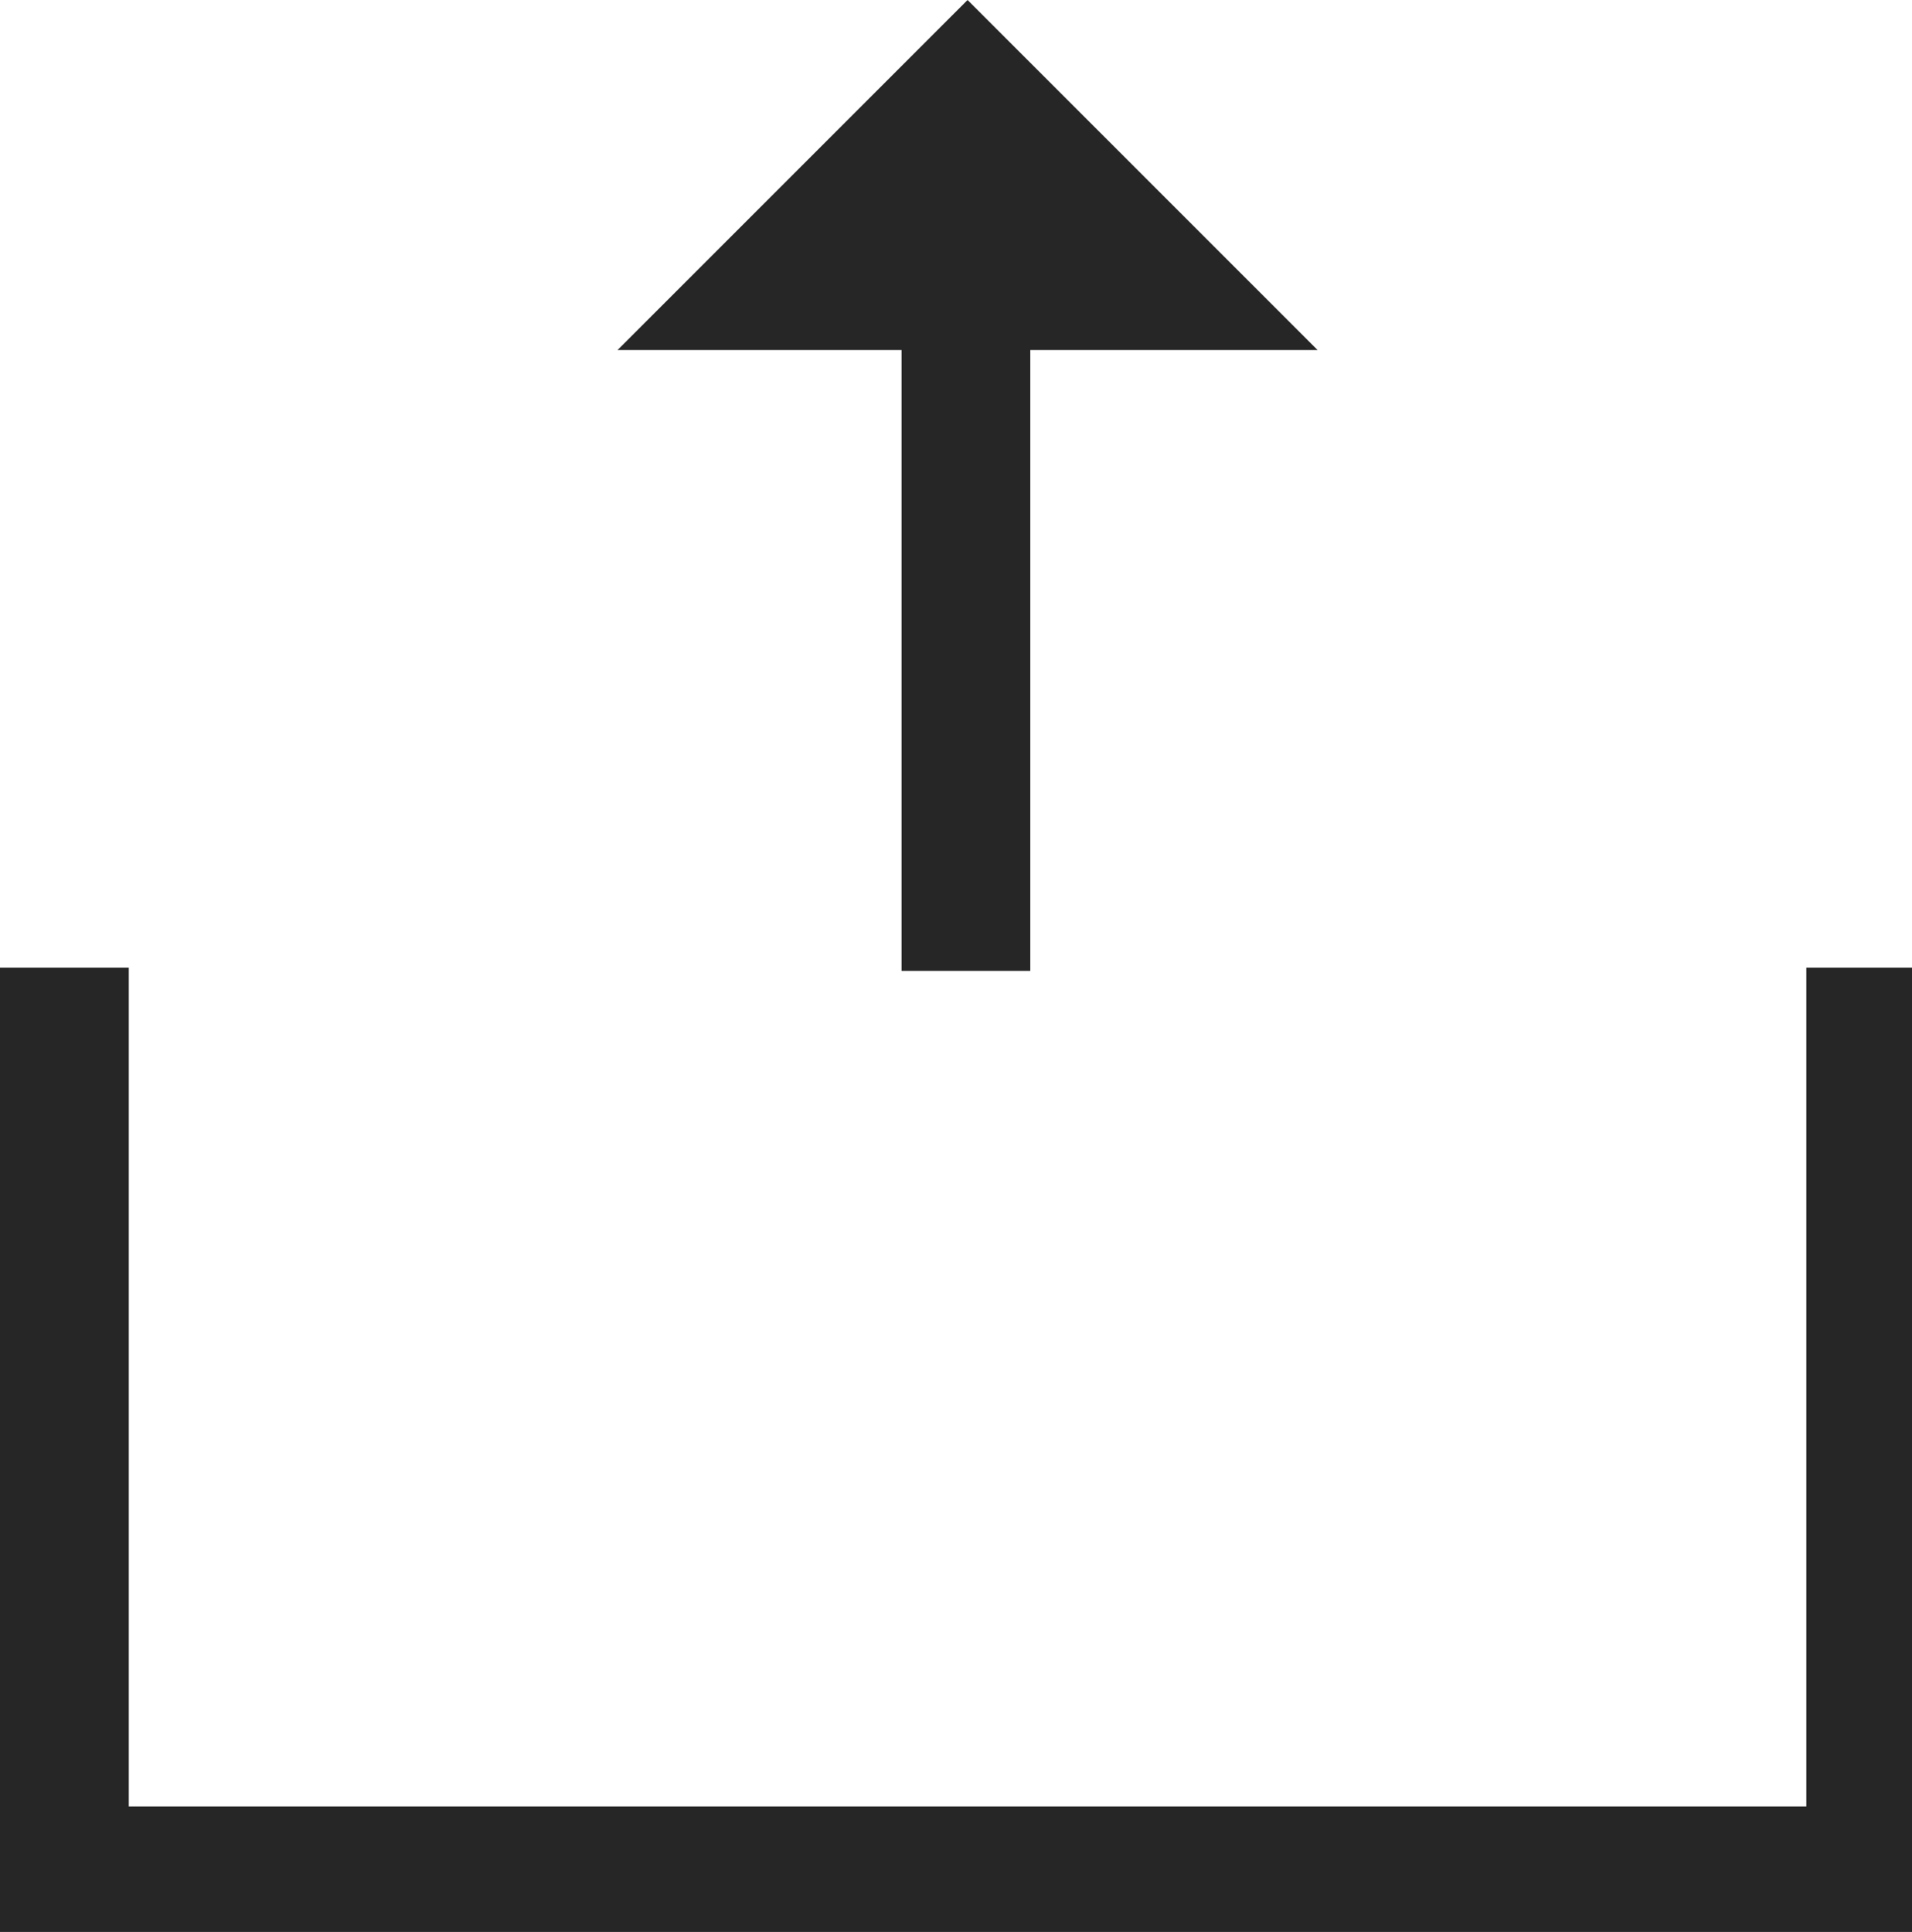
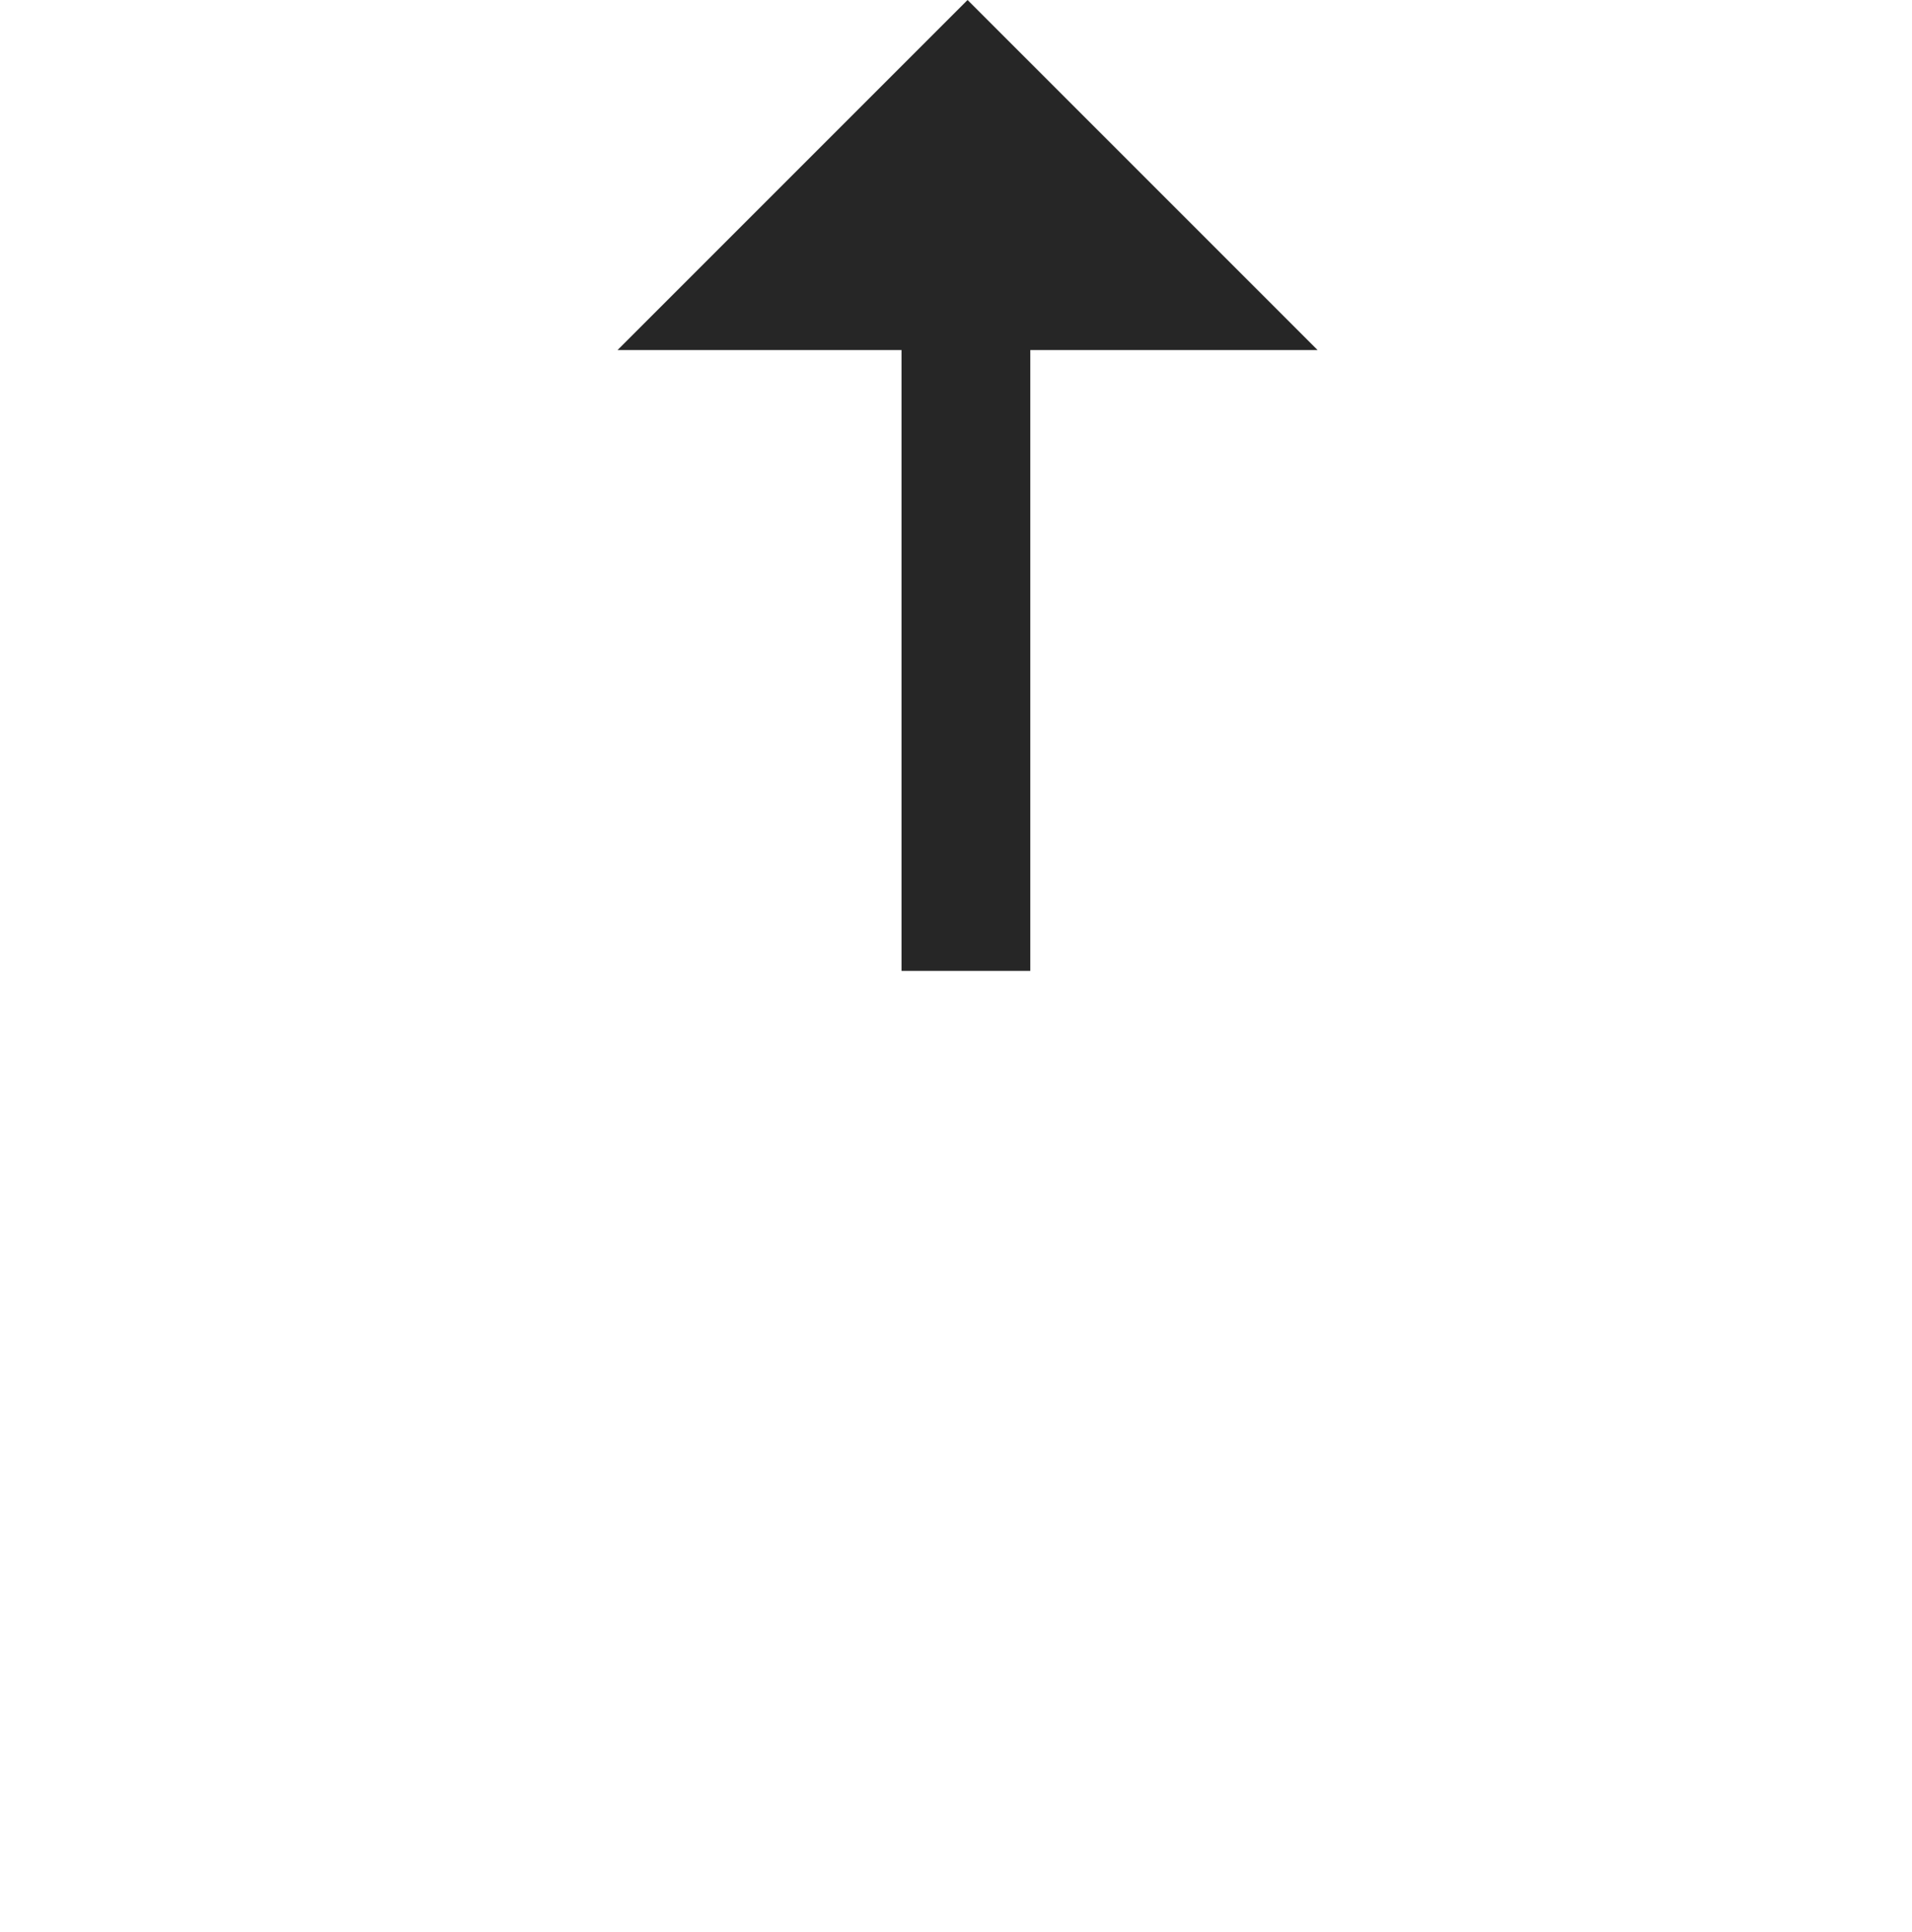
<svg xmlns="http://www.w3.org/2000/svg" id="_レイヤー_1" data-name="レイヤー_1" version="1.1" viewBox="0 0 57.9 58.5">
  <defs>
    <style>
      .st0 {
        fill: #262626;
      }
    </style>
  </defs>
-   <polygon class="st0" points="58.5 29.3 54.7 29.3 54.7 33.1 54.7 54.7 3.9 54.7 3.9 33.1 3.9 29.3 0 29.3 0 58.5 58.5 58.5 58.5 29.3" />
  <polygon class="st0" points="31.2 29.4 31.2 10.6 39.9 10.6 29.3 0 18.7 10.6 27.3 10.6 27.3 29.4 31.2 29.4" />
</svg>